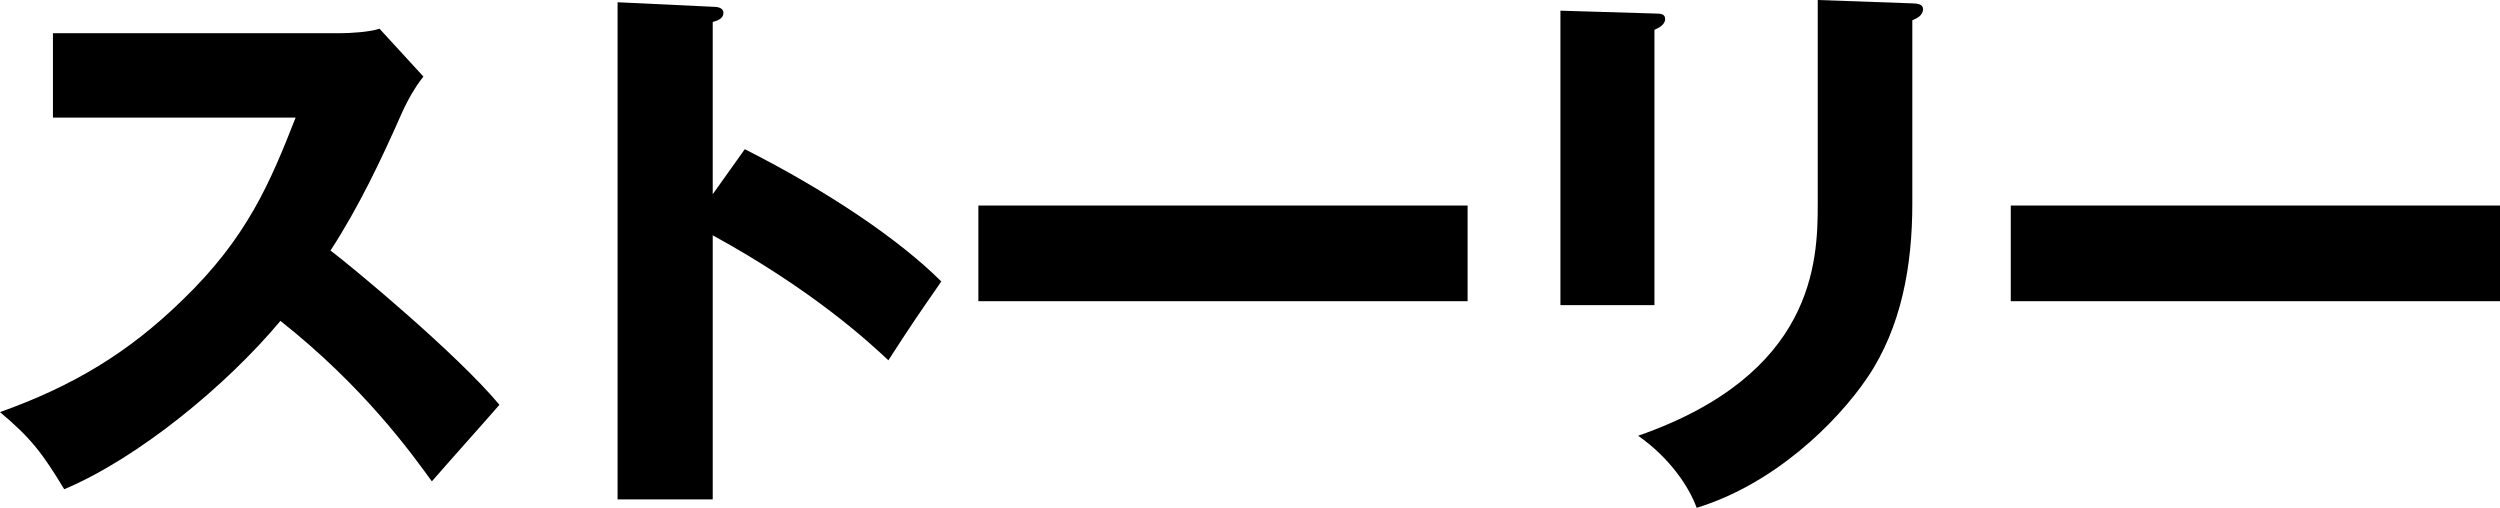
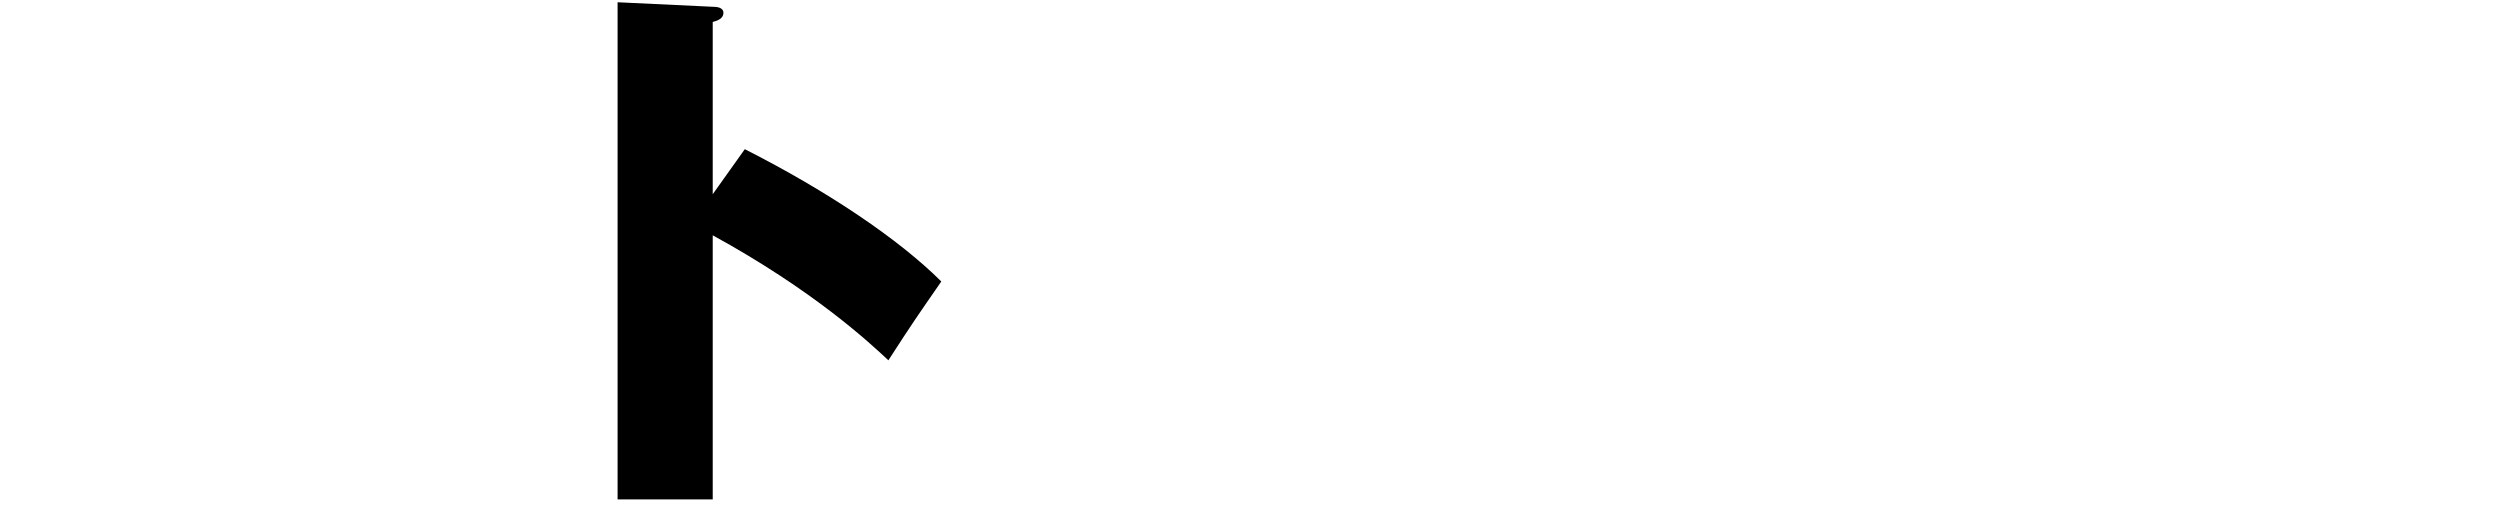
<svg xmlns="http://www.w3.org/2000/svg" version="1.1" x="0px" y="0px" width="97.566px" height="19.818px" viewBox="0 0 97.566 19.818" style="enable-background:new 0 0 97.566 19.818;" xml:space="preserve">
  <defs>
</defs>
  <g>
    <g>
-       <path d="M2.066,4.592V1.296h11.228c0.352,0,1.143-0.044,1.517-0.176l1.713,1.868c-0.176,0.219-0.505,0.681-0.834,1.406    c-0.813,1.846-1.692,3.691-2.791,5.383c0.923,0.703,4.943,4.043,6.592,6.021c-0.725,0.835-1.912,2.153-2.637,2.988    c-0.812-1.12-2.658-3.691-5.91-6.263c-2.109,2.527-5.56,5.361-8.438,6.57c-0.836-1.385-1.297-2-2.506-3.01    c2.835-1.012,5.01-2.308,7.142-4.395c2.505-2.418,3.405-4.57,4.395-7.098H2.066z" />
      <path d="M29.067,5.822c3.252,1.648,6.042,3.537,7.669,5.164c-0.989,1.428-1.1,1.582-2.066,3.076    c-0.725-0.682-2.922-2.725-6.855-4.879v10.306h-3.713V0.088l3.713,0.176c0.154,0,0.418,0.021,0.418,0.241    s-0.242,0.308-0.418,0.352V7.58L29.067,5.822z" />
-       <path d="M57.275,8.02v3.735H38.182V8.02H57.275z" />
-       <path d="M64.567,0.527c0.264,0,0.417,0.021,0.417,0.219c0,0.221-0.264,0.352-0.417,0.418v10.744h-3.669V0.417L64.567,0.527z     M74.631,0.131c0.22,0,0.418,0.045,0.418,0.221c0,0.264-0.264,0.373-0.418,0.439v7.162c0,2.396-0.418,4.812-1.758,6.79    c-1.209,1.78-3.647,4.153-6.658,5.075c-0.329-0.9-1.12-1.999-2.285-2.812c6.878-2.395,7.01-6.789,7.01-9.03V0L74.631,0.131z" />
-       <path d="M97.566,8.02v3.735H78.473V8.02H97.566z" />
    </g>
  </g>
</svg>